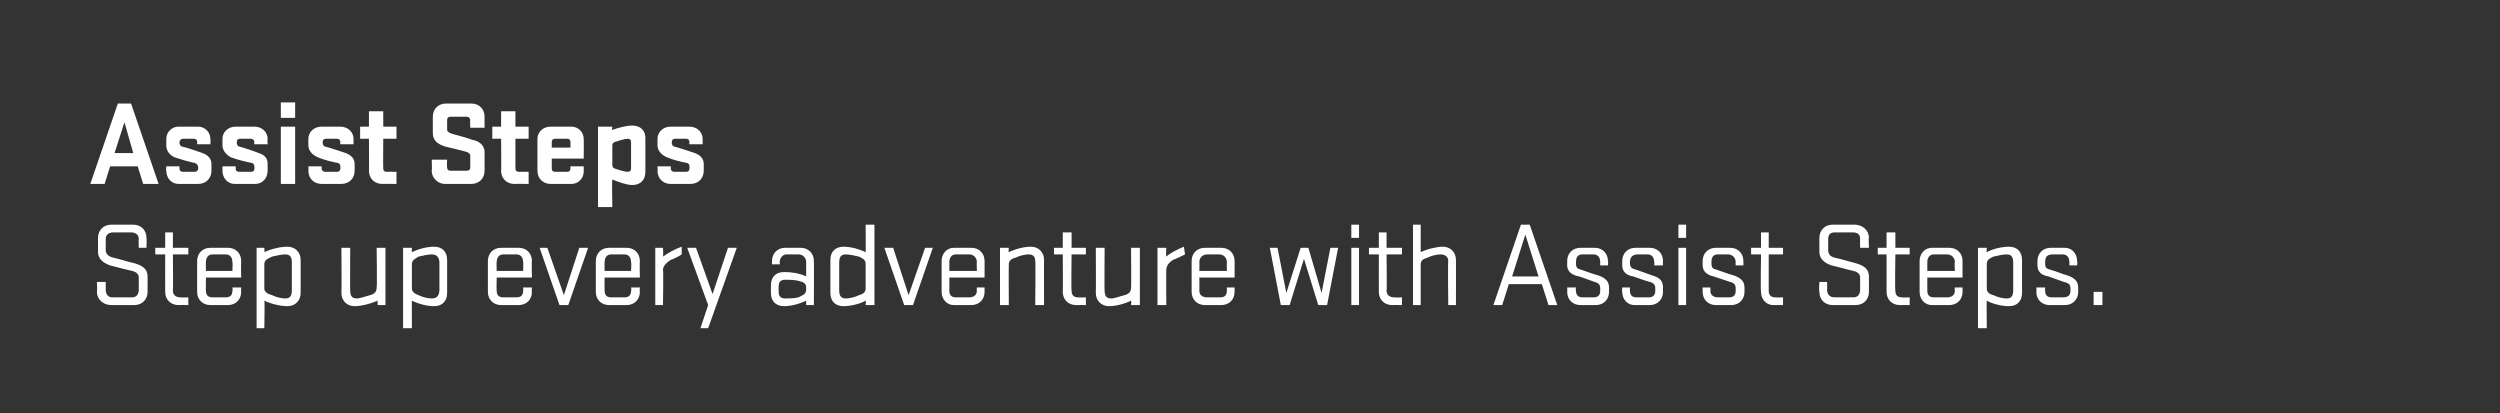
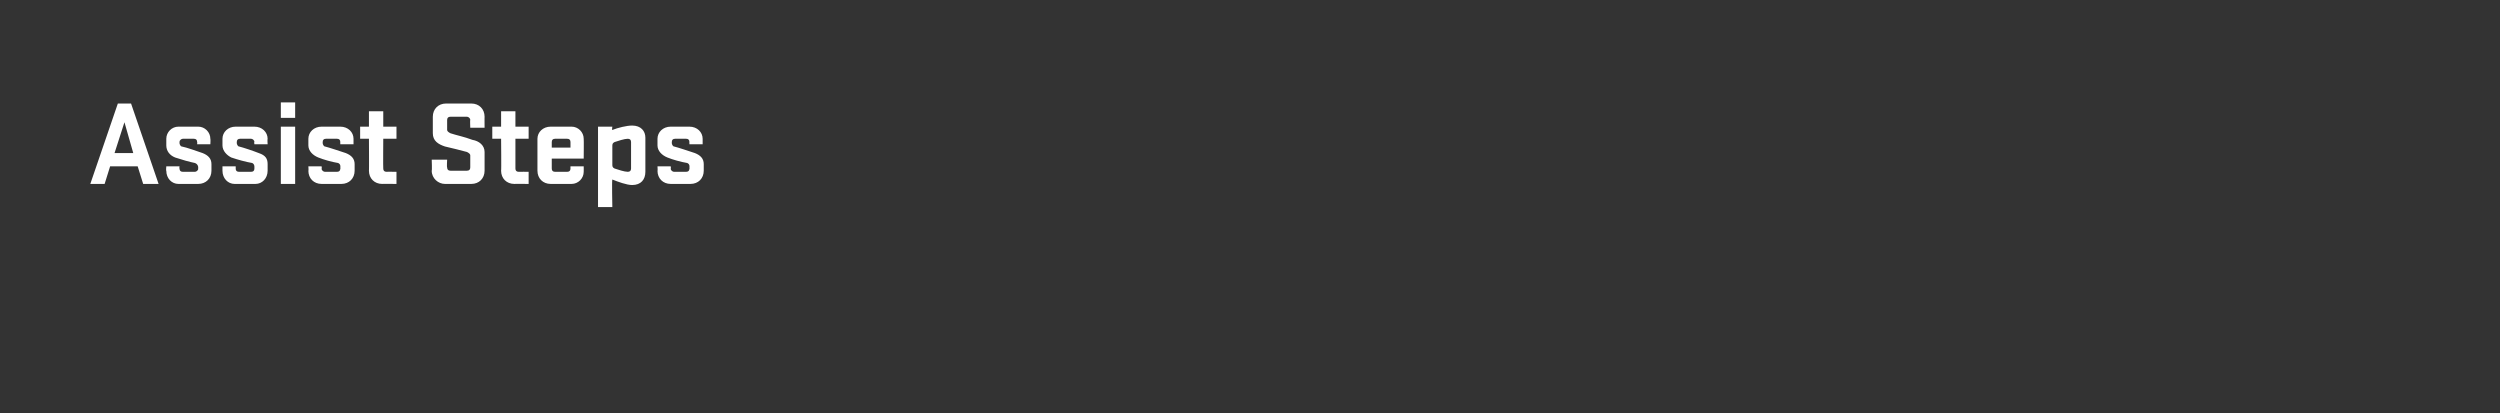
<svg xmlns="http://www.w3.org/2000/svg" version="1.1" width="227px" height="37.5px" viewBox="0 -1 227 37.5" style="top:-1px">
  <rect x="0" y="-1" width="227" height="37.5" fill="#333333" stroke="none" />
  <desc>Assist Steps Step up every adventure with Assist Steps.</desc>
  <defs />
  <g id="Polygon37651">
-     <path d="M 8.9 21.9 C 8.9 21.9 8.9 20.6 8.9 20.6 C 8.9 19.9 9.4 19.4 10.1 19.4 C 10.1 19.4 12.1 19.4 12.1 19.4 C 12.8 19.4 13.3 19.9 13.3 20.6 C 13.33 20.59 13.3 21.5 13.3 21.5 L 12.6 21.5 C 12.6 21.5 12.57 20.72 12.6 20.7 C 12.6 20.3 12.3 20.1 11.9 20.1 C 11.9 20.1 10.3 20.1 10.3 20.1 C 9.9 20.1 9.6 20.3 9.6 20.7 C 9.6 20.7 9.6 21.7 9.6 21.7 C 9.6 22.1 9.9 22.3 10.3 22.4 C 11.2 22.6 11.3 22.7 12.2 22.9 C 12.9 23.1 13.4 23.4 13.4 24.1 C 13.4 24.1 13.4 25.5 13.4 25.5 C 13.4 26.2 12.9 26.7 12.2 26.7 C 12.2 26.7 10.1 26.7 10.1 26.7 C 9.4 26.7 8.8 26.2 8.8 25.5 C 8.84 25.47 8.8 24.6 8.8 24.6 L 9.6 24.6 C 9.6 24.6 9.61 25.34 9.6 25.3 C 9.6 25.7 9.8 26 10.2 26 C 10.2 26 12 26 12 26 C 12.4 26 12.6 25.7 12.6 25.3 C 12.6 25.3 12.6 24.2 12.6 24.2 C 12.6 23.9 12.4 23.7 12 23.6 C 11.1 23.4 10.8 23.3 10 23.1 C 9.4 22.9 8.9 22.5 8.9 21.9 Z M 14.1 21.5 L 15 21.5 L 15 20.1 L 15.7 20.1 L 15.7 21.5 L 17.1 21.5 L 17.1 22.1 L 15.7 22.1 C 15.7 22.1 15.73 25.38 15.7 25.4 C 15.7 25.8 16 26 16.4 26 C 16.37 26.03 17.1 26 17.1 26 L 17.1 26.7 C 17.1 26.7 16.17 26.69 16.2 26.7 C 15.5 26.7 15 26.2 15 25.5 C 14.99 25.49 15 22.1 15 22.1 L 14.1 22.1 L 14.1 21.5 Z M 18.7 24.2 C 18.7 24.2 18.68 25.38 18.7 25.4 C 18.7 25.8 18.9 26 19.3 26 C 19.3 26 20.5 26 20.5 26 C 20.9 26 21.1 25.8 21.1 25.4 C 21.15 25.38 21.1 25.1 21.1 25.1 L 21.9 25.1 C 21.9 25.1 21.87 25.49 21.9 25.5 C 21.9 26.2 21.4 26.7 20.7 26.7 C 20.7 26.7 19.1 26.7 19.1 26.7 C 18.4 26.7 17.9 26.2 17.9 25.5 C 17.9 25.5 17.9 22.7 17.9 22.7 C 17.9 22 18.4 21.5 19.1 21.5 C 19.1 21.5 20.7 21.5 20.7 21.5 C 21.4 21.5 21.9 22 21.9 22.7 C 21.87 22.68 21.9 24.2 21.9 24.2 L 18.7 24.2 Z M 18.7 23.6 L 21.1 23.6 C 21.1 23.6 21.15 22.76 21.1 22.8 C 21.1 22.4 20.9 22.1 20.5 22.1 C 20.5 22.1 19.3 22.1 19.3 22.1 C 18.9 22.1 18.7 22.4 18.7 22.8 C 18.68 22.76 18.7 23.6 18.7 23.6 Z M 23.3 28.8 L 23.3 21.5 L 24 21.5 C 24 21.5 24.04 21.91 24 21.9 C 24.6 21.6 25.5 21.4 26.1 21.4 C 26.8 21.4 27.3 21.9 27.3 22.6 C 27.3 22.6 27.3 25.6 27.3 25.6 C 27.3 26.3 26.8 26.8 26.1 26.8 C 25.5 26.8 24.6 26.6 24 26.3 C 24.05 26.26 24 28.8 24 28.8 L 23.3 28.8 Z M 24 25.2 C 24 25.5 24.3 25.7 24.7 25.8 C 25.1 26 25.6 26.1 25.9 26.1 C 26.4 26.1 26.5 25.8 26.5 25.3 C 26.5 25.3 26.5 22.9 26.5 22.9 C 26.5 22.4 26.4 22.1 25.9 22.1 C 25.6 22.1 25.1 22.2 24.7 22.3 C 24.3 22.5 24 22.6 24 23 C 24 23 24 25.2 24 25.2 Z M 35 21.5 L 35 26.7 L 34.3 26.7 C 34.3 26.7 34.26 26.26 34.3 26.3 C 33.6 26.6 32.8 26.8 32.2 26.8 C 31.5 26.8 31 26.3 31 25.6 C 31.03 25.6 31 21.5 31 21.5 L 31.8 21.5 C 31.8 21.5 31.78 25.44 31.8 25.4 C 31.8 25.9 32 26.1 32.4 26.1 C 32.7 26.1 33.2 25.9 33.6 25.8 C 34 25.7 34.2 25.5 34.2 25.1 C 34.25 25.14 34.2 21.5 34.2 21.5 L 35 21.5 Z M 36.6 28.8 L 36.6 21.5 L 37.4 21.5 C 37.4 21.5 37.38 21.91 37.4 21.9 C 38 21.6 38.8 21.4 39.4 21.4 C 40.2 21.4 40.6 21.9 40.6 22.6 C 40.6 22.6 40.6 25.6 40.6 25.6 C 40.6 26.3 40.2 26.8 39.4 26.8 C 38.8 26.8 38 26.6 37.4 26.3 C 37.39 26.26 37.4 28.8 37.4 28.8 L 36.6 28.8 Z M 37.4 25.2 C 37.4 25.5 37.7 25.7 38 25.8 C 38.4 26 38.9 26.1 39.2 26.1 C 39.7 26.1 39.9 25.8 39.9 25.3 C 39.9 25.3 39.9 22.9 39.9 22.9 C 39.9 22.4 39.7 22.1 39.2 22.1 C 38.9 22.1 38.4 22.2 38 22.3 C 37.7 22.5 37.4 22.6 37.4 23 C 37.4 23 37.4 25.2 37.4 25.2 Z M 45.1 24.2 C 45.1 24.2 45.07 25.38 45.1 25.4 C 45.1 25.8 45.3 26 45.7 26 C 45.7 26 46.9 26 46.9 26 C 47.3 26 47.5 25.8 47.5 25.4 C 47.53 25.38 47.5 25.1 47.5 25.1 L 48.3 25.1 C 48.3 25.1 48.26 25.49 48.3 25.5 C 48.3 26.2 47.8 26.7 47.1 26.7 C 47.1 26.7 45.5 26.7 45.5 26.7 C 44.8 26.7 44.3 26.2 44.3 25.5 C 44.3 25.5 44.3 22.7 44.3 22.7 C 44.3 22 44.8 21.5 45.5 21.5 C 45.5 21.5 47.1 21.5 47.1 21.5 C 47.8 21.5 48.3 22 48.3 22.7 C 48.26 22.68 48.3 24.2 48.3 24.2 L 45.1 24.2 Z M 45.1 23.6 L 47.5 23.6 C 47.5 23.6 47.53 22.76 47.5 22.8 C 47.5 22.4 47.3 22.1 46.9 22.1 C 46.9 22.1 45.7 22.1 45.7 22.1 C 45.3 22.1 45.1 22.4 45.1 22.8 C 45.07 22.76 45.1 23.6 45.1 23.6 Z M 49 21.5 L 49.7 21.5 L 51.2 25.8 L 52.6 21.5 L 53.4 21.5 L 51.6 26.7 L 50.8 26.7 L 49 21.5 Z M 54.9 24.2 C 54.9 24.2 54.88 25.38 54.9 25.4 C 54.9 25.8 55.1 26 55.5 26 C 55.5 26 56.7 26 56.7 26 C 57.1 26 57.3 25.8 57.3 25.4 C 57.35 25.38 57.3 25.1 57.3 25.1 L 58.1 25.1 C 58.1 25.1 58.07 25.49 58.1 25.5 C 58.1 26.2 57.6 26.7 56.9 26.7 C 56.9 26.7 55.3 26.7 55.3 26.7 C 54.6 26.7 54.1 26.2 54.1 25.5 C 54.1 25.5 54.1 22.7 54.1 22.7 C 54.1 22 54.6 21.5 55.3 21.5 C 55.3 21.5 56.9 21.5 56.9 21.5 C 57.6 21.5 58.1 22 58.1 22.7 C 58.07 22.68 58.1 24.2 58.1 24.2 L 54.9 24.2 Z M 54.9 23.6 L 57.3 23.6 C 57.3 23.6 57.35 22.76 57.3 22.8 C 57.3 22.4 57.1 22.1 56.7 22.1 C 56.7 22.1 55.5 22.1 55.5 22.1 C 55.1 22.1 54.9 22.4 54.9 22.8 C 54.88 22.76 54.9 23.6 54.9 23.6 Z M 61.9 22.1 C 61.6 22.3 61.2 22.5 60.9 22.6 C 60.6 22.8 60.2 23.1 60.2 23.5 C 60.25 23.52 60.2 26.7 60.2 26.7 L 59.5 26.7 L 59.5 21.5 L 60.2 21.5 C 60.2 21.5 60.24 22.26 60.2 22.3 C 60.6 22 61.3 21.6 61.9 21.4 C 61.9 21.4 61.9 22.1 61.9 22.1 Z M 62.4 21.5 L 63.2 21.5 L 64.7 25.7 L 66.1 21.5 L 66.9 21.5 L 64.3 28.8 L 63.6 28.8 L 64.3 26.7 L 62.4 21.5 Z M 70 24.9 C 70 24.2 70.4 23.7 71.2 23.7 C 71.8 23.7 72.6 23.8 73.2 24.1 C 73.2 24.1 73.2 22.8 73.2 22.8 C 73.2 22.4 72.9 22.1 72.5 22.1 C 72.5 22.1 71.4 22.1 71.4 22.1 C 71.1 22.1 70.8 22.4 70.8 22.8 C 70.81 22.79 70.8 23 70.8 23 L 70.1 23 C 70.1 23 70.09 22.67 70.1 22.7 C 70.1 22 70.6 21.5 71.3 21.5 C 71.3 21.5 72.7 21.5 72.7 21.5 C 73.4 21.5 73.9 22 73.9 22.7 C 73.92 22.68 73.9 26.7 73.9 26.7 L 73.2 26.7 C 73.2 26.7 73.19 26.33 73.2 26.3 C 72.6 26.6 71.8 26.8 71.2 26.8 C 70.4 26.8 70 26.3 70 25.6 C 70 25.6 70 24.9 70 24.9 Z M 73.2 25.1 C 73.2 24.7 72.9 24.6 72.5 24.5 C 72.1 24.4 71.6 24.4 71.3 24.4 C 70.9 24.4 70.7 24.6 70.7 25 C 70.7 25 70.7 25.5 70.7 25.5 C 70.7 25.9 70.9 26.1 71.3 26.1 C 71.6 26.1 72.1 26.1 72.5 26 C 72.9 25.8 73.2 25.7 73.2 25.3 C 73.2 25.3 73.2 25.1 73.2 25.1 Z M 79.4 19.4 L 79.4 26.7 L 78.6 26.7 C 78.6 26.7 78.63 26.26 78.6 26.3 C 78.1 26.6 77.2 26.8 76.6 26.8 C 75.8 26.8 75.4 26.3 75.4 25.6 C 75.4 25.6 75.4 22.6 75.4 22.6 C 75.4 21.9 75.8 21.4 76.6 21.4 C 77.2 21.4 78 21.6 78.6 21.9 C 78.62 21.91 78.6 19.4 78.6 19.4 L 79.4 19.4 Z M 78.6 23 C 78.6 22.6 78.4 22.5 78 22.3 C 77.6 22.2 77.1 22.1 76.8 22.1 C 76.3 22.1 76.2 22.4 76.2 22.9 C 76.2 22.9 76.2 25.3 76.2 25.3 C 76.2 25.8 76.3 26.1 76.8 26.1 C 77.1 26.1 77.6 26 78 25.8 C 78.4 25.7 78.6 25.5 78.6 25.2 C 78.6 25.2 78.6 23 78.6 23 Z M 80.3 21.5 L 81.1 21.5 L 82.5 25.8 L 84 21.5 L 84.7 21.5 L 82.9 26.7 L 82.1 26.7 L 80.3 21.5 Z M 86.2 24.2 C 86.2 24.2 86.21 25.38 86.2 25.4 C 86.2 25.8 86.4 26 86.8 26 C 86.8 26 88 26 88 26 C 88.4 26 88.7 25.8 88.7 25.4 C 88.67 25.38 88.7 25.1 88.7 25.1 L 89.4 25.1 C 89.4 25.1 89.4 25.49 89.4 25.5 C 89.4 26.2 88.9 26.7 88.2 26.7 C 88.2 26.7 86.6 26.7 86.6 26.7 C 86 26.7 85.5 26.2 85.5 25.5 C 85.5 25.5 85.5 22.7 85.5 22.7 C 85.5 22 86 21.5 86.6 21.5 C 86.6 21.5 88.2 21.5 88.2 21.5 C 88.9 21.5 89.4 22 89.4 22.7 C 89.4 22.68 89.4 24.2 89.4 24.2 L 86.2 24.2 Z M 86.2 23.6 L 88.7 23.6 C 88.7 23.6 88.67 22.76 88.7 22.8 C 88.7 22.4 88.4 22.1 88 22.1 C 88 22.1 86.8 22.1 86.8 22.1 C 86.4 22.1 86.2 22.4 86.2 22.8 C 86.21 22.76 86.2 23.6 86.2 23.6 Z M 90.8 26.7 L 90.8 21.5 L 91.6 21.5 C 91.6 21.5 91.56 21.91 91.6 21.9 C 92.2 21.6 93 21.4 93.6 21.4 C 94.3 21.4 94.8 21.9 94.8 22.6 C 94.79 22.57 94.8 26.7 94.8 26.7 L 94 26.7 C 94 26.7 94.04 22.73 94 22.7 C 94 22.3 93.8 22.1 93.4 22.1 C 93.1 22.1 92.6 22.2 92.2 22.4 C 91.8 22.5 91.6 22.7 91.6 23 C 91.58 23.03 91.6 26.7 91.6 26.7 L 90.8 26.7 Z M 95.7 21.5 L 96.5 21.5 L 96.5 20.1 L 97.3 20.1 L 97.3 21.5 L 98.6 21.5 L 98.6 22.1 L 97.3 22.1 C 97.3 22.1 97.26 25.38 97.3 25.4 C 97.3 25.8 97.5 26 97.9 26 C 97.9 26.03 98.6 26 98.6 26 L 98.6 26.7 C 98.6 26.7 97.7 26.69 97.7 26.7 C 97 26.7 96.5 26.2 96.5 25.5 C 96.52 25.49 96.5 22.1 96.5 22.1 L 95.7 22.1 L 95.7 21.5 Z M 103.5 21.5 L 103.5 26.7 L 102.7 26.7 C 102.7 26.7 102.74 26.26 102.7 26.3 C 102.1 26.6 101.3 26.8 100.7 26.8 C 100 26.8 99.5 26.3 99.5 25.6 C 99.52 25.6 99.5 21.5 99.5 21.5 L 100.3 21.5 C 100.3 21.5 100.27 25.44 100.3 25.4 C 100.3 25.9 100.5 26.1 100.9 26.1 C 101.2 26.1 101.7 25.9 102.1 25.8 C 102.5 25.7 102.7 25.5 102.7 25.1 C 102.73 25.14 102.7 21.5 102.7 21.5 L 103.5 21.5 Z M 107.6 22.1 C 107.2 22.3 106.8 22.5 106.5 22.6 C 106.2 22.8 105.9 23.1 105.9 23.5 C 105.88 23.52 105.9 26.7 105.9 26.7 L 105.1 26.7 L 105.1 21.5 L 105.9 21.5 C 105.9 21.5 105.86 22.26 105.9 22.3 C 106.2 22 107 21.6 107.5 21.4 C 107.5 21.4 107.6 22.1 107.6 22.1 Z M 108.9 24.2 C 108.9 24.2 108.92 25.38 108.9 25.4 C 108.9 25.8 109.2 26 109.6 26 C 109.6 26 110.8 26 110.8 26 C 111.2 26 111.4 25.8 111.4 25.4 C 111.39 25.38 111.4 25.1 111.4 25.1 L 112.1 25.1 C 112.1 25.1 112.11 25.49 112.1 25.5 C 112.1 26.2 111.6 26.7 110.9 26.7 C 110.9 26.7 109.4 26.7 109.4 26.7 C 108.7 26.7 108.2 26.2 108.2 25.5 C 108.2 25.5 108.2 22.7 108.2 22.7 C 108.2 22 108.7 21.5 109.4 21.5 C 109.4 21.5 110.9 21.5 110.9 21.5 C 111.6 21.5 112.1 22 112.1 22.7 C 112.11 22.68 112.1 24.2 112.1 24.2 L 108.9 24.2 Z M 108.9 23.6 L 111.4 23.6 C 111.4 23.6 111.39 22.76 111.4 22.8 C 111.4 22.4 111.1 22.1 110.7 22.1 C 110.7 22.1 109.6 22.1 109.6 22.1 C 109.2 22.1 108.9 22.4 108.9 22.8 C 108.92 22.76 108.9 23.6 108.9 23.6 Z M 115.3 21.5 L 116 21.5 L 116.8 25.6 L 118.1 21.5 L 118.8 21.5 L 120 25.6 L 120.8 21.5 L 121.5 21.5 L 120.5 26.7 L 119.7 26.7 L 118.4 22.5 L 117.1 26.7 L 116.3 26.7 L 115.3 21.5 Z M 122.7 21.5 L 123.4 21.5 L 123.4 26.7 L 122.7 26.7 L 122.7 21.5 Z M 122.7 19.4 L 123.4 19.4 L 123.4 20.6 L 122.7 20.6 L 122.7 19.4 Z M 124.3 21.5 L 125.2 21.5 L 125.2 20.1 L 125.9 20.1 L 125.9 21.5 L 127.3 21.5 L 127.3 22.1 L 125.9 22.1 C 125.9 22.1 125.94 25.38 125.9 25.4 C 125.9 25.8 126.2 26 126.6 26 C 126.58 26.03 127.3 26 127.3 26 L 127.3 26.7 C 127.3 26.7 126.38 26.69 126.4 26.7 C 125.7 26.7 125.2 26.2 125.2 25.5 C 125.19 25.49 125.2 22.1 125.2 22.1 L 124.3 22.1 L 124.3 21.5 Z M 128.3 26.7 L 128.3 19.4 L 129 19.4 C 129 19.4 129 21.91 129 21.9 C 129.6 21.6 130.5 21.4 131 21.4 C 131.7 21.4 132.2 21.9 132.2 22.6 C 132.21 22.57 132.2 26.7 132.2 26.7 L 131.5 26.7 C 131.5 26.7 131.46 22.73 131.5 22.7 C 131.5 22.3 131.2 22.1 130.8 22.1 C 130.5 22.1 130 22.2 129.6 22.4 C 129.3 22.5 129 22.6 129 23 C 129 22.97 129 26.7 129 26.7 L 128.3 26.7 Z M 141.4 26.7 L 140.6 26.7 L 140 24.8 L 137 24.8 L 136.4 26.7 L 135.6 26.7 L 138.1 19.4 L 138.9 19.4 L 141.4 26.7 Z M 137.3 24.1 L 139.7 24.1 L 138.5 20.3 L 137.3 24.1 Z M 144.8 24.6 C 144.2 24.4 144 24.3 143.4 24.1 C 142.8 24 142.3 23.7 142.3 23.1 C 142.3 23.1 142.3 22.7 142.3 22.7 C 142.3 22 142.8 21.5 143.5 21.5 C 143.5 21.5 144.8 21.5 144.8 21.5 C 145.5 21.5 146 22 146 22.7 C 146.04 22.68 146 23.1 146 23.1 L 145.3 23.1 C 145.3 23.1 145.3 22.78 145.3 22.8 C 145.3 22.4 145.1 22.1 144.7 22.1 C 144.7 22.1 143.7 22.1 143.7 22.1 C 143.3 22.1 143.1 22.3 143.1 22.8 C 143.1 22.8 143.1 22.9 143.1 22.9 C 143.1 23.3 143.2 23.4 143.6 23.5 C 144.2 23.7 144.4 23.8 145.1 24 C 145.7 24.2 146.1 24.5 146.1 25.1 C 146.1 25.1 146.1 25.5 146.1 25.5 C 146.1 26.2 145.6 26.7 144.9 26.7 C 144.9 26.7 143.5 26.7 143.5 26.7 C 142.8 26.7 142.3 26.2 142.3 25.5 C 142.32 25.49 142.3 25.1 142.3 25.1 L 143.1 25.1 C 143.1 25.1 143.05 25.39 143.1 25.4 C 143.1 25.8 143.3 26 143.7 26 C 143.7 26 144.7 26 144.7 26 C 145.1 26 145.3 25.8 145.3 25.4 C 145.3 25.4 145.3 25.2 145.3 25.2 C 145.3 24.9 145.2 24.7 144.8 24.6 Z M 149.8 24.6 C 149.1 24.4 148.9 24.3 148.3 24.1 C 147.7 24 147.3 23.7 147.3 23.1 C 147.3 23.1 147.3 22.7 147.3 22.7 C 147.3 22 147.8 21.5 148.5 21.5 C 148.5 21.5 149.8 21.5 149.8 21.5 C 150.5 21.5 151 22 151 22.7 C 150.98 22.68 151 23.1 151 23.1 L 150.2 23.1 C 150.2 23.1 150.24 22.78 150.2 22.8 C 150.2 22.4 150 22.1 149.6 22.1 C 149.6 22.1 148.7 22.1 148.7 22.1 C 148.3 22.1 148 22.3 148 22.8 C 148 22.8 148 22.9 148 22.9 C 148 23.3 148.2 23.4 148.6 23.5 C 149.2 23.7 149.4 23.8 150 24 C 150.7 24.2 151 24.5 151 25.1 C 151 25.1 151 25.5 151 25.5 C 151 26.2 150.5 26.7 149.8 26.7 C 149.8 26.7 148.4 26.7 148.4 26.7 C 147.8 26.7 147.3 26.2 147.3 25.5 C 147.26 25.49 147.3 25.1 147.3 25.1 L 148 25.1 C 148 25.1 147.99 25.39 148 25.4 C 148 25.8 148.2 26 148.6 26 C 148.6 26 149.7 26 149.7 26 C 150.1 26 150.3 25.8 150.3 25.4 C 150.3 25.4 150.3 25.2 150.3 25.2 C 150.3 24.9 150.2 24.7 149.8 24.6 Z M 152.4 21.5 L 153.1 21.5 L 153.1 26.7 L 152.4 26.7 L 152.4 21.5 Z M 152.4 19.4 L 153.1 19.4 L 153.1 20.6 L 152.4 20.6 L 152.4 19.4 Z M 157.1 24.6 C 156.5 24.4 156.2 24.3 155.6 24.1 C 155.1 24 154.6 23.7 154.6 23.1 C 154.6 23.1 154.6 22.7 154.6 22.7 C 154.6 22 155.1 21.5 155.8 21.5 C 155.8 21.5 157.1 21.5 157.1 21.5 C 157.8 21.5 158.3 22 158.3 22.7 C 158.31 22.68 158.3 23.1 158.3 23.1 L 157.6 23.1 C 157.6 23.1 157.58 22.78 157.6 22.8 C 157.6 22.4 157.3 22.1 156.9 22.1 C 156.9 22.1 156 22.1 156 22.1 C 155.6 22.1 155.4 22.3 155.4 22.8 C 155.4 22.8 155.4 22.9 155.4 22.9 C 155.4 23.3 155.5 23.4 155.9 23.5 C 156.5 23.7 156.7 23.8 157.4 24 C 158 24.2 158.4 24.5 158.4 25.1 C 158.4 25.1 158.4 25.5 158.4 25.5 C 158.4 26.2 157.9 26.7 157.2 26.7 C 157.2 26.7 155.8 26.7 155.8 26.7 C 155.1 26.7 154.6 26.2 154.6 25.5 C 154.6 25.49 154.6 25.1 154.6 25.1 L 155.3 25.1 C 155.3 25.1 155.33 25.39 155.3 25.4 C 155.3 25.8 155.6 26 156 26 C 156 26 157 26 157 26 C 157.4 26 157.6 25.8 157.6 25.4 C 157.6 25.4 157.6 25.2 157.6 25.2 C 157.6 24.9 157.5 24.7 157.1 24.6 Z M 159 21.5 L 159.9 21.5 L 159.9 20.1 L 160.6 20.1 L 160.6 21.5 L 161.9 21.5 L 161.9 22.1 L 160.6 22.1 C 160.6 22.1 160.6 25.38 160.6 25.4 C 160.6 25.8 160.8 26 161.2 26 C 161.24 26.03 161.9 26 161.9 26 L 161.9 26.7 C 161.9 26.7 161.04 26.69 161 26.7 C 160.4 26.7 159.9 26.2 159.9 25.5 C 159.85 25.49 159.9 22.1 159.9 22.1 L 159 22.1 L 159 21.5 Z M 165.2 21.9 C 165.2 21.9 165.2 20.6 165.2 20.6 C 165.2 19.9 165.7 19.4 166.4 19.4 C 166.4 19.4 168.4 19.4 168.4 19.4 C 169.1 19.4 169.7 19.9 169.7 20.6 C 169.65 20.59 169.7 21.5 169.7 21.5 L 168.9 21.5 C 168.9 21.5 168.88 20.72 168.9 20.7 C 168.9 20.3 168.7 20.1 168.2 20.1 C 168.2 20.1 166.6 20.1 166.6 20.1 C 166.2 20.1 166 20.3 166 20.7 C 166 20.7 166 21.7 166 21.7 C 166 22.1 166.2 22.3 166.6 22.4 C 167.5 22.6 167.7 22.7 168.5 22.9 C 169.2 23.1 169.7 23.4 169.7 24.1 C 169.7 24.1 169.7 25.5 169.7 25.5 C 169.7 26.2 169.2 26.7 168.5 26.7 C 168.5 26.7 166.4 26.7 166.4 26.7 C 165.7 26.7 165.2 26.2 165.2 25.5 C 165.15 25.47 165.2 24.6 165.2 24.6 L 165.9 24.6 C 165.9 24.6 165.92 25.34 165.9 25.3 C 165.9 25.7 166.1 26 166.6 26 C 166.6 26 168.3 26 168.3 26 C 168.7 26 168.9 25.7 168.9 25.3 C 168.9 25.3 168.9 24.2 168.9 24.2 C 168.9 23.9 168.7 23.7 168.3 23.6 C 167.4 23.4 167.2 23.3 166.3 23.1 C 165.7 22.9 165.2 22.5 165.2 21.9 Z M 170.5 21.5 L 171.3 21.5 L 171.3 20.1 L 172.1 20.1 L 172.1 21.5 L 173.4 21.5 L 173.4 22.1 L 172.1 22.1 C 172.1 22.1 172.05 25.38 172.1 25.4 C 172.1 25.8 172.3 26 172.7 26 C 172.69 26.03 173.4 26 173.4 26 L 173.4 26.7 C 173.4 26.7 172.49 26.69 172.5 26.7 C 171.8 26.7 171.3 26.2 171.3 25.5 C 171.3 25.49 171.3 22.1 171.3 22.1 L 170.5 22.1 L 170.5 21.5 Z M 175 24.2 C 175 24.2 175 25.38 175 25.4 C 175 25.8 175.2 26 175.6 26 C 175.6 26 176.8 26 176.8 26 C 177.2 26 177.5 25.8 177.5 25.4 C 177.46 25.38 177.5 25.1 177.5 25.1 L 178.2 25.1 C 178.2 25.1 178.19 25.49 178.2 25.5 C 178.2 26.2 177.7 26.7 177 26.7 C 177 26.7 175.4 26.7 175.4 26.7 C 174.8 26.7 174.3 26.2 174.3 25.5 C 174.3 25.5 174.3 22.7 174.3 22.7 C 174.3 22 174.8 21.5 175.4 21.5 C 175.4 21.5 177 21.5 177 21.5 C 177.7 21.5 178.2 22 178.2 22.7 C 178.19 22.68 178.2 24.2 178.2 24.2 L 175 24.2 Z M 175 23.6 L 177.5 23.6 C 177.5 23.6 177.46 22.76 177.5 22.8 C 177.5 22.4 177.2 22.1 176.8 22.1 C 176.8 22.1 175.6 22.1 175.6 22.1 C 175.2 22.1 175 22.4 175 22.8 C 175 22.76 175 23.6 175 23.6 Z M 179.6 28.8 L 179.6 21.5 L 180.4 21.5 C 180.4 21.5 180.36 21.91 180.4 21.9 C 180.9 21.6 181.8 21.4 182.4 21.4 C 183.2 21.4 183.6 21.9 183.6 22.6 C 183.6 22.6 183.6 25.6 183.6 25.6 C 183.6 26.3 183.2 26.8 182.4 26.8 C 181.8 26.8 180.9 26.6 180.4 26.3 C 180.37 26.26 180.4 28.8 180.4 28.8 L 179.6 28.8 Z M 180.4 25.2 C 180.4 25.5 180.6 25.7 181 25.8 C 181.4 26 181.9 26.1 182.2 26.1 C 182.7 26.1 182.8 25.8 182.8 25.3 C 182.8 25.3 182.8 22.9 182.8 22.9 C 182.8 22.4 182.7 22.1 182.2 22.1 C 181.9 22.1 181.4 22.2 181 22.3 C 180.6 22.5 180.4 22.6 180.4 23 C 180.4 23 180.4 25.2 180.4 25.2 Z M 187.4 24.6 C 186.8 24.4 186.6 24.3 186 24.1 C 185.4 24 185 23.7 185 23.1 C 185 23.1 185 22.7 185 22.7 C 185 22 185.5 21.5 186.2 21.5 C 186.2 21.5 187.5 21.5 187.5 21.5 C 188.1 21.5 188.6 22 188.6 22.7 C 188.65 22.68 188.6 23.1 188.6 23.1 L 187.9 23.1 C 187.9 23.1 187.91 22.78 187.9 22.8 C 187.9 22.4 187.7 22.1 187.3 22.1 C 187.3 22.1 186.4 22.1 186.4 22.1 C 185.9 22.1 185.7 22.3 185.7 22.8 C 185.7 22.8 185.7 22.9 185.7 22.9 C 185.7 23.3 185.8 23.4 186.2 23.5 C 186.9 23.7 187 23.8 187.7 24 C 188.3 24.2 188.7 24.5 188.7 25.1 C 188.7 25.1 188.7 25.5 188.7 25.5 C 188.7 26.2 188.2 26.7 187.5 26.7 C 187.5 26.7 186.1 26.7 186.1 26.7 C 185.4 26.7 184.9 26.2 184.9 25.5 C 184.93 25.49 184.9 25.1 184.9 25.1 L 185.7 25.1 C 185.7 25.1 185.67 25.39 185.7 25.4 C 185.7 25.8 185.9 26 186.3 26 C 186.3 26 187.3 26 187.3 26 C 187.8 26 188 25.8 188 25.4 C 188 25.4 188 25.2 188 25.2 C 188 24.9 187.9 24.7 187.4 24.6 Z M 190.1 26.7 L 190.1 25.5 L 190.9 25.5 L 190.9 26.7 L 190.1 26.7 Z " stroke="none" fill="#fff" />
-   </g>
+     </g>
  <g id="Polygon37650">
    <path d="M 14.4 15.7 L 13 15.7 L 12.5 14.1 L 10 14.1 L 9.5 15.7 L 8.2 15.7 L 10.7 8.4 L 11.9 8.4 L 14.4 15.7 Z M 10.4 12.9 L 12.1 12.9 L 11.3 10.1 L 10.4 12.9 Z M 18 14.2 C 18 14.2 18 13.91 17.7 13.8 C 17.2 13.7 16.5 13.5 15.9 13.3 C 15.4 13.1 15.1 12.7 15.1 12.2 C 15.1 12.2 15.1 11.6 15.1 11.6 C 15.1 11 15.6 10.5 16.2 10.5 C 16.2 10.5 18 10.5 18 10.5 C 18.6 10.5 19.1 11 19.1 11.6 C 19.13 11.63 19.1 12.1 19.1 12.1 L 17.9 12.1 C 17.9 12.1 17.92 11.85 17.9 11.9 C 17.9 11.7 17.8 11.6 17.6 11.6 C 17.6 11.6 16.6 11.6 16.6 11.6 C 16.5 11.6 16.3 11.7 16.3 11.9 C 16.3 11.9 16.3 12 16.3 12 C 16.3 12.1 16.4 12.3 16.5 12.3 C 17 12.4 17.8 12.7 18.4 12.9 C 18.9 13.1 19.2 13.4 19.2 13.9 C 19.2 13.9 19.2 14.5 19.2 14.5 C 19.2 15.2 18.7 15.7 18 15.7 C 18 15.7 16.2 15.7 16.2 15.7 C 15.6 15.7 15.1 15.2 15.1 14.5 C 15.06 14.54 15.1 14.1 15.1 14.1 L 16.3 14.1 C 16.3 14.1 16.27 14.32 16.3 14.3 C 16.3 14.5 16.4 14.6 16.6 14.6 C 16.6 14.6 17.7 14.6 17.7 14.6 C 17.8 14.6 18 14.5 18 14.3 C 17.97 14.32 18 14.2 18 14.2 Z M 23.1 14.2 C 23.1 14.2 23.14 13.91 22.9 13.8 C 22.3 13.7 21.6 13.5 21 13.3 C 20.6 13.1 20.2 12.7 20.2 12.2 C 20.2 12.2 20.2 11.6 20.2 11.6 C 20.2 11 20.7 10.5 21.4 10.5 C 21.4 10.5 23.1 10.5 23.1 10.5 C 23.8 10.5 24.3 11 24.3 11.6 C 24.27 11.63 24.3 12.1 24.3 12.1 L 23.1 12.1 C 23.1 12.1 23.06 11.85 23.1 11.9 C 23.1 11.7 22.9 11.6 22.8 11.6 C 22.8 11.6 21.8 11.6 21.8 11.6 C 21.6 11.6 21.5 11.7 21.5 11.9 C 21.5 11.9 21.5 12 21.5 12 C 21.5 12.1 21.6 12.3 21.7 12.3 C 22.1 12.4 23 12.7 23.5 12.9 C 24.1 13.1 24.3 13.4 24.3 13.9 C 24.3 13.9 24.3 14.5 24.3 14.5 C 24.3 15.2 23.8 15.7 23.2 15.7 C 23.2 15.7 21.3 15.7 21.3 15.7 C 20.7 15.7 20.2 15.2 20.2 14.5 C 20.2 14.54 20.2 14.1 20.2 14.1 L 21.4 14.1 C 21.4 14.1 21.41 14.32 21.4 14.3 C 21.4 14.5 21.5 14.6 21.7 14.6 C 21.7 14.6 22.8 14.6 22.8 14.6 C 23 14.6 23.1 14.5 23.1 14.3 C 23.1 14.32 23.1 14.2 23.1 14.2 Z M 25.5 10.5 L 26.8 10.5 L 26.8 15.7 L 25.5 15.7 L 25.5 10.5 Z M 25.5 8.3 L 26.8 8.3 L 26.8 9.7 L 25.5 9.7 L 25.5 8.3 Z M 30.9 14.2 C 30.9 14.2 30.97 13.91 30.7 13.8 C 30.1 13.7 29.4 13.5 28.9 13.3 C 28.4 13.1 28 12.7 28 12.2 C 28 12.2 28 11.6 28 11.6 C 28 11 28.5 10.5 29.2 10.5 C 29.2 10.5 30.9 10.5 30.9 10.5 C 31.6 10.5 32.1 11 32.1 11.6 C 32.1 11.63 32.1 12.1 32.1 12.1 L 30.9 12.1 C 30.9 12.1 30.89 11.85 30.9 11.9 C 30.9 11.7 30.8 11.6 30.6 11.6 C 30.6 11.6 29.6 11.6 29.6 11.6 C 29.4 11.6 29.3 11.7 29.3 11.9 C 29.3 11.9 29.3 12 29.3 12 C 29.3 12.1 29.4 12.3 29.5 12.3 C 29.9 12.4 30.8 12.7 31.4 12.9 C 31.9 13.1 32.2 13.4 32.2 13.9 C 32.2 13.9 32.2 14.5 32.2 14.5 C 32.2 15.2 31.7 15.7 31 15.7 C 31 15.7 29.2 15.7 29.2 15.7 C 28.5 15.7 28 15.2 28 14.5 C 28.03 14.54 28 14.1 28 14.1 L 29.2 14.1 C 29.2 14.1 29.24 14.32 29.2 14.3 C 29.2 14.5 29.4 14.6 29.5 14.6 C 29.5 14.6 30.6 14.6 30.6 14.6 C 30.8 14.6 30.9 14.5 30.9 14.3 C 30.94 14.32 30.9 14.2 30.9 14.2 Z M 36 15.7 C 36 15.7 34.66 15.69 34.7 15.7 C 34 15.7 33.5 15.2 33.5 14.5 C 33.52 14.54 33.5 11.6 33.5 11.6 L 32.7 11.6 L 32.7 10.5 L 33.5 10.5 L 33.5 9.1 L 34.8 9.1 L 34.8 10.5 L 36 10.5 L 36 11.6 L 34.8 11.6 C 34.8 11.6 34.78 14.31 34.8 14.3 C 34.8 14.5 34.9 14.6 35.1 14.6 C 35.08 14.59 36 14.6 36 14.6 L 36 15.7 Z M 40.4 12.3 C 39.8 12.1 39.3 11.8 39.3 11.1 C 39.3 11.1 39.3 9.6 39.3 9.6 C 39.3 8.9 39.8 8.4 40.5 8.4 C 40.5 8.4 42.8 8.4 42.8 8.4 C 43.5 8.4 44 8.9 44 9.6 C 43.99 9.58 44 10.6 44 10.6 L 42.7 10.6 C 42.7 10.6 42.67 9.86 42.7 9.9 C 42.7 9.7 42.5 9.6 42.4 9.6 C 42.4 9.6 40.9 9.6 40.9 9.6 C 40.7 9.6 40.6 9.7 40.6 9.9 C 40.6 9.9 40.6 10.8 40.6 10.8 C 40.6 10.9 40.7 11 40.9 11.1 C 41.5 11.3 42.1 11.4 42.9 11.7 C 43.5 11.8 44 12.2 44 12.8 C 44 12.8 44 14.5 44 14.5 C 44 15.2 43.5 15.7 42.8 15.7 C 42.8 15.7 40.4 15.7 40.4 15.7 C 39.8 15.7 39.2 15.2 39.2 14.5 C 39.24 14.48 39.2 13.5 39.2 13.5 L 40.6 13.5 C 40.6 13.5 40.56 14.2 40.6 14.2 C 40.6 14.4 40.7 14.5 40.9 14.5 C 40.9 14.5 42.4 14.5 42.4 14.5 C 42.6 14.5 42.7 14.4 42.7 14.2 C 42.7 14.2 42.7 13.1 42.7 13.1 C 42.7 13 42.6 12.9 42.4 12.8 C 41.6 12.6 41.3 12.5 40.4 12.3 Z M 48 15.7 C 48 15.7 46.67 15.69 46.7 15.7 C 46 15.7 45.5 15.2 45.5 14.5 C 45.53 14.54 45.5 11.6 45.5 11.6 L 44.7 11.6 L 44.7 10.5 L 45.5 10.5 L 45.5 9.1 L 46.8 9.1 L 46.8 10.5 L 48 10.5 L 48 11.6 L 46.8 11.6 C 46.8 11.6 46.8 14.31 46.8 14.3 C 46.8 14.5 46.9 14.6 47.1 14.6 C 47.09 14.59 48 14.6 48 14.6 L 48 15.7 Z M 50.4 14.6 C 50.4 14.6 51.5 14.6 51.5 14.6 C 51.7 14.6 51.8 14.5 51.8 14.3 C 51.79 14.3 51.8 14.1 51.8 14.1 L 53 14.1 C 53 14.1 53.01 14.56 53 14.6 C 53 15.2 52.5 15.7 51.9 15.7 C 51.9 15.7 50 15.7 50 15.7 C 49.3 15.7 48.8 15.2 48.8 14.5 C 48.8 14.5 48.8 11.6 48.8 11.6 C 48.8 11 49.3 10.5 50 10.5 C 50 10.5 51.9 10.5 51.9 10.5 C 52.5 10.5 53 11 53 11.6 C 53.02 11.63 53 13.4 53 13.4 L 50.1 13.4 C 50.1 13.4 50.1 14.3 50.1 14.3 C 50.1 14.5 50.2 14.6 50.4 14.6 Z M 50.1 12.4 L 51.8 12.4 C 51.8 12.4 51.8 11.86 51.8 11.9 C 51.8 11.7 51.7 11.6 51.5 11.6 C 51.5 11.6 50.4 11.6 50.4 11.6 C 50.2 11.6 50.1 11.7 50.1 11.9 C 50.1 11.86 50.1 12.4 50.1 12.4 Z M 58.6 14.6 C 58.6 15.3 58.2 15.8 57.4 15.8 C 56.9 15.8 56.1 15.5 55.6 15.3 C 55.55 15.34 55.6 17.8 55.6 17.8 L 54.3 17.8 L 54.3 10.5 L 55.6 10.5 C 55.6 10.5 55.55 10.83 55.6 10.8 C 56.1 10.6 56.9 10.4 57.4 10.4 C 58.2 10.4 58.6 10.9 58.6 11.5 C 58.6 11.5 58.6 14.6 58.6 14.6 Z M 57.3 11.9 C 57.3 11.7 57.2 11.6 57 11.6 C 56.7 11.6 56.1 11.8 55.8 11.9 C 55.6 12 55.6 12.1 55.6 12.3 C 55.6 12.3 55.6 13.9 55.6 13.9 C 55.6 14.1 55.6 14.2 55.8 14.3 C 56.1 14.4 56.7 14.6 57 14.6 C 57.2 14.6 57.3 14.5 57.3 14.3 C 57.3 14.3 57.3 11.9 57.3 11.9 Z M 62.6 14.2 C 62.6 14.2 62.67 13.91 62.4 13.8 C 61.8 13.7 61.1 13.5 60.6 13.3 C 60.1 13.1 59.7 12.7 59.7 12.2 C 59.7 12.2 59.7 11.6 59.7 11.6 C 59.7 11 60.2 10.5 60.9 10.5 C 60.9 10.5 62.6 10.5 62.6 10.5 C 63.3 10.5 63.8 11 63.8 11.6 C 63.8 11.63 63.8 12.1 63.8 12.1 L 62.6 12.1 C 62.6 12.1 62.59 11.85 62.6 11.9 C 62.6 11.7 62.5 11.6 62.3 11.6 C 62.3 11.6 61.3 11.6 61.3 11.6 C 61.1 11.6 61 11.7 61 11.9 C 61 11.9 61 12 61 12 C 61 12.1 61.1 12.3 61.2 12.3 C 61.6 12.4 62.5 12.7 63.1 12.9 C 63.6 13.1 63.9 13.4 63.9 13.9 C 63.9 13.9 63.9 14.5 63.9 14.5 C 63.9 15.2 63.4 15.7 62.7 15.7 C 62.7 15.7 60.9 15.7 60.9 15.7 C 60.2 15.7 59.7 15.2 59.7 14.5 C 59.73 14.54 59.7 14.1 59.7 14.1 L 60.9 14.1 C 60.9 14.1 60.94 14.32 60.9 14.3 C 60.9 14.5 61.1 14.6 61.2 14.6 C 61.2 14.6 62.3 14.6 62.3 14.6 C 62.5 14.6 62.6 14.5 62.6 14.3 C 62.64 14.32 62.6 14.2 62.6 14.2 Z " stroke="none" fill="#fff" />
  </g>
</svg>